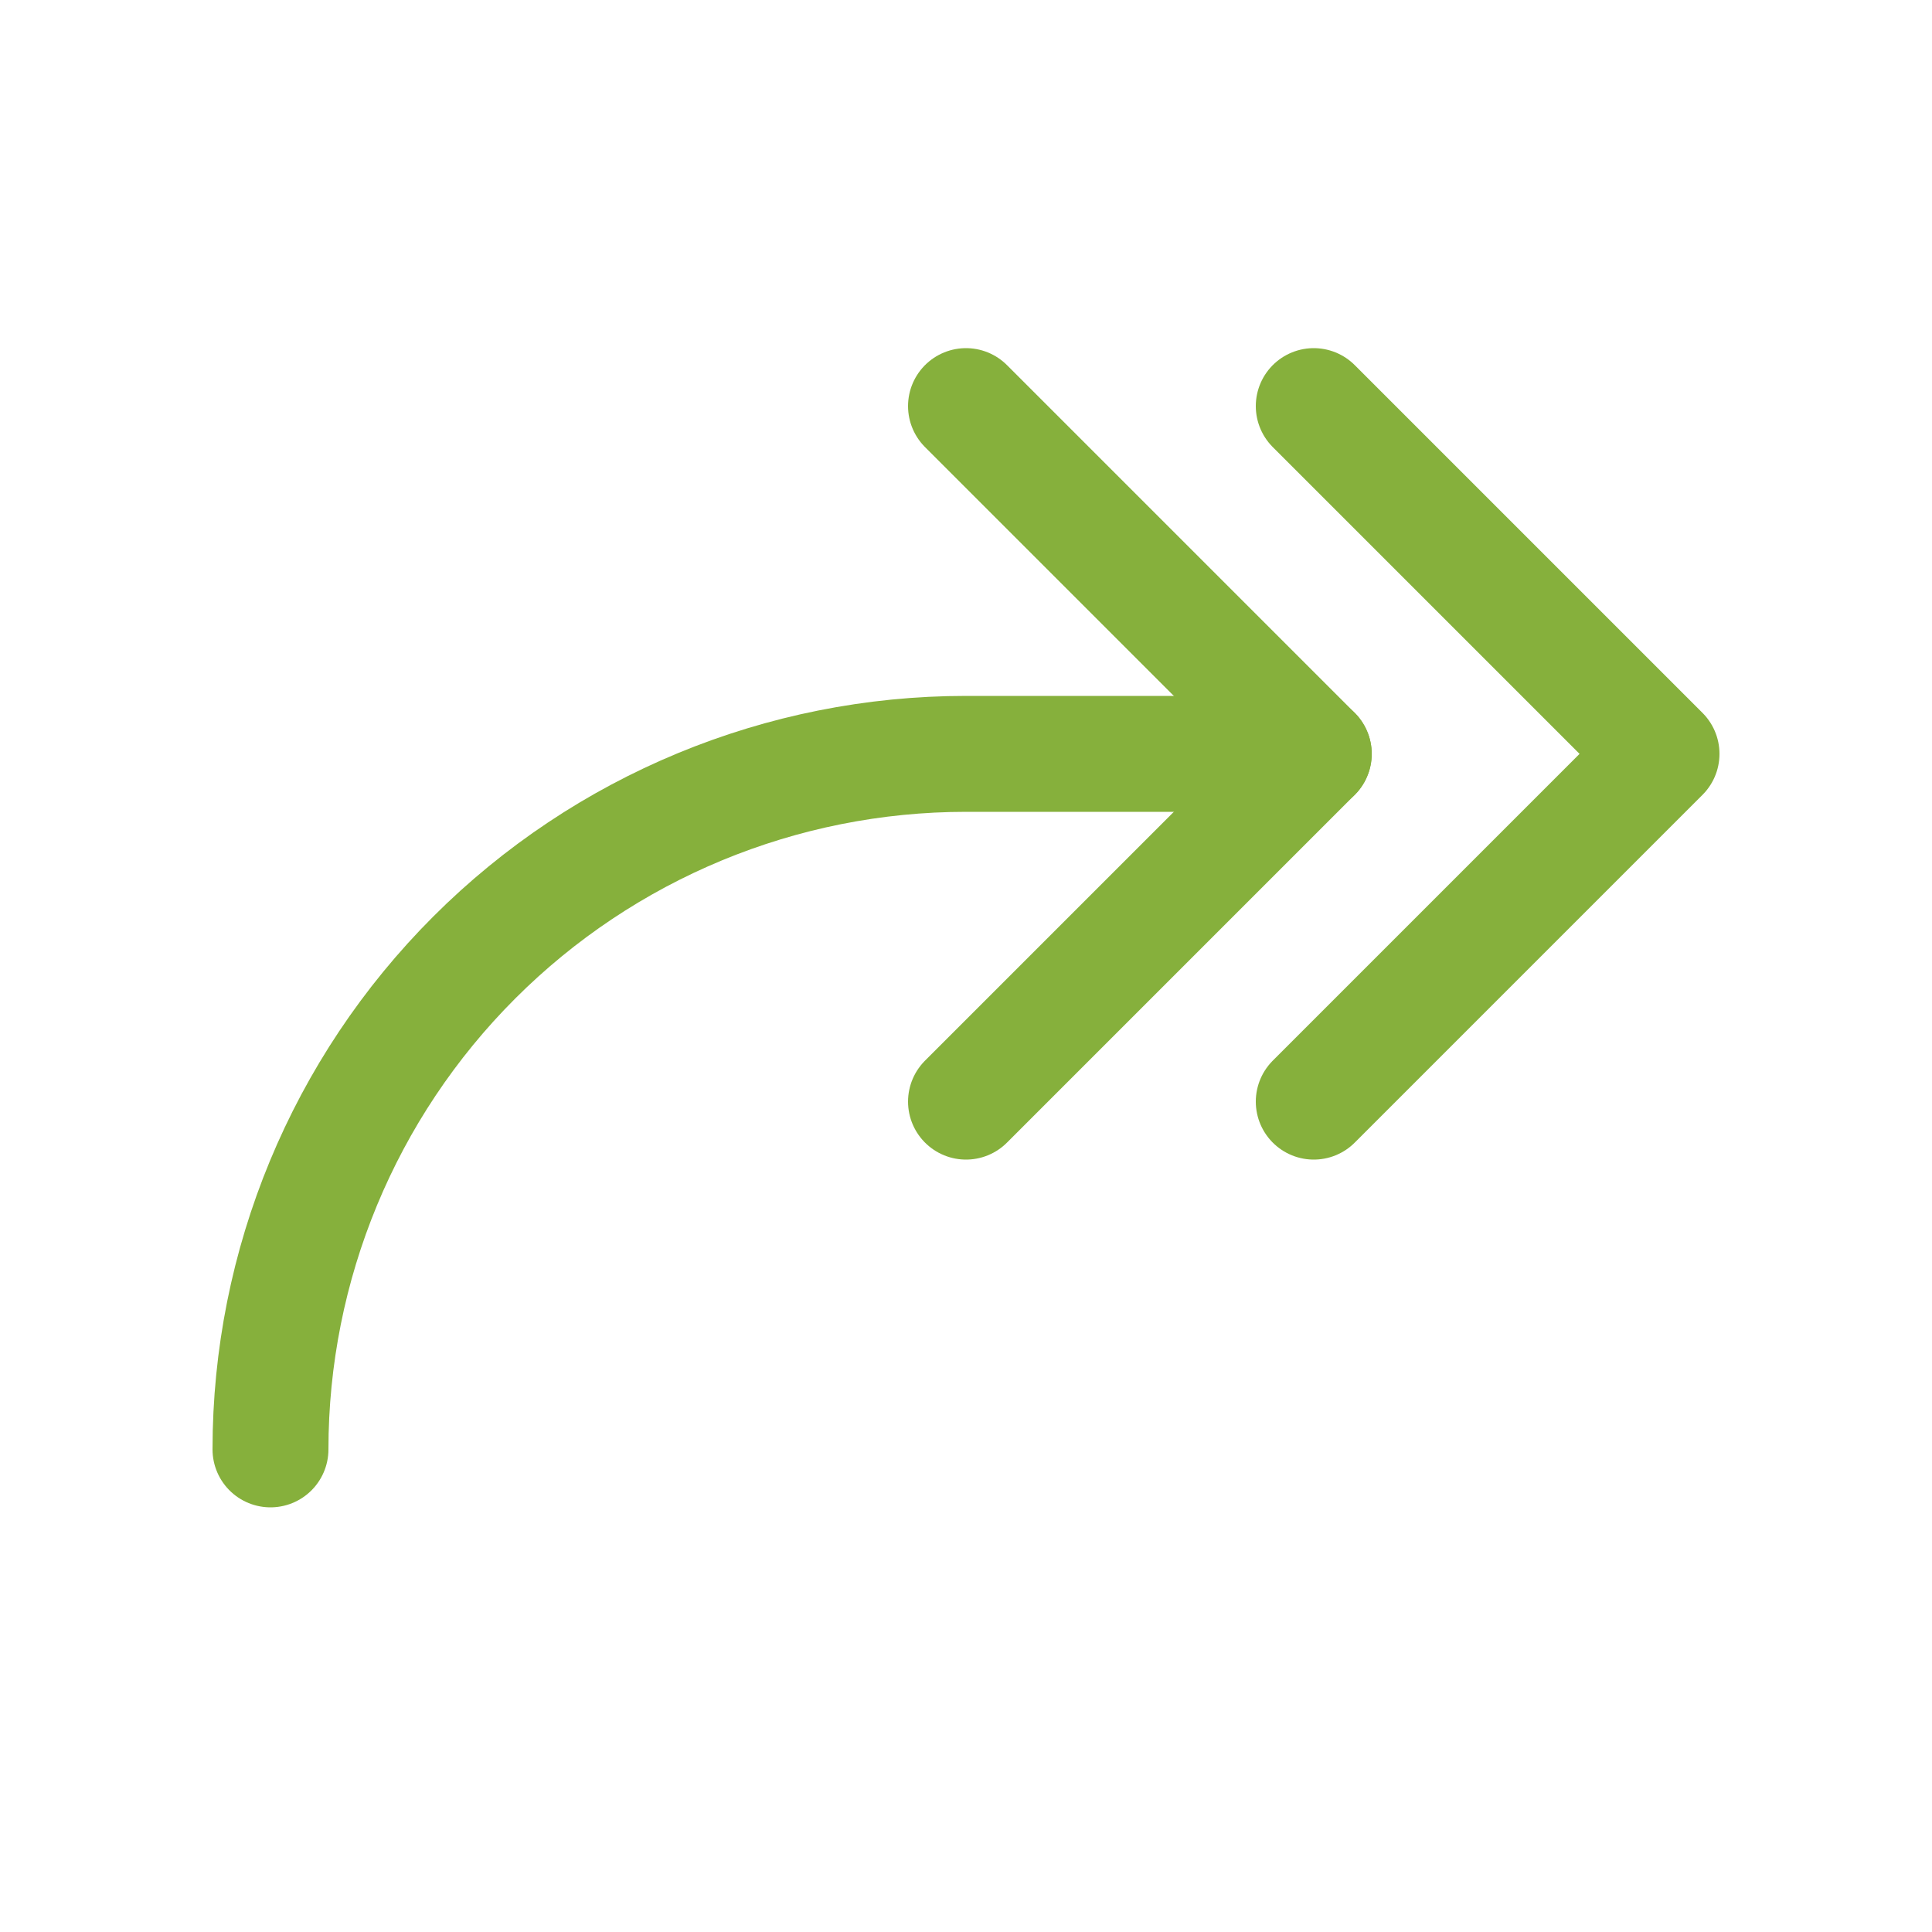
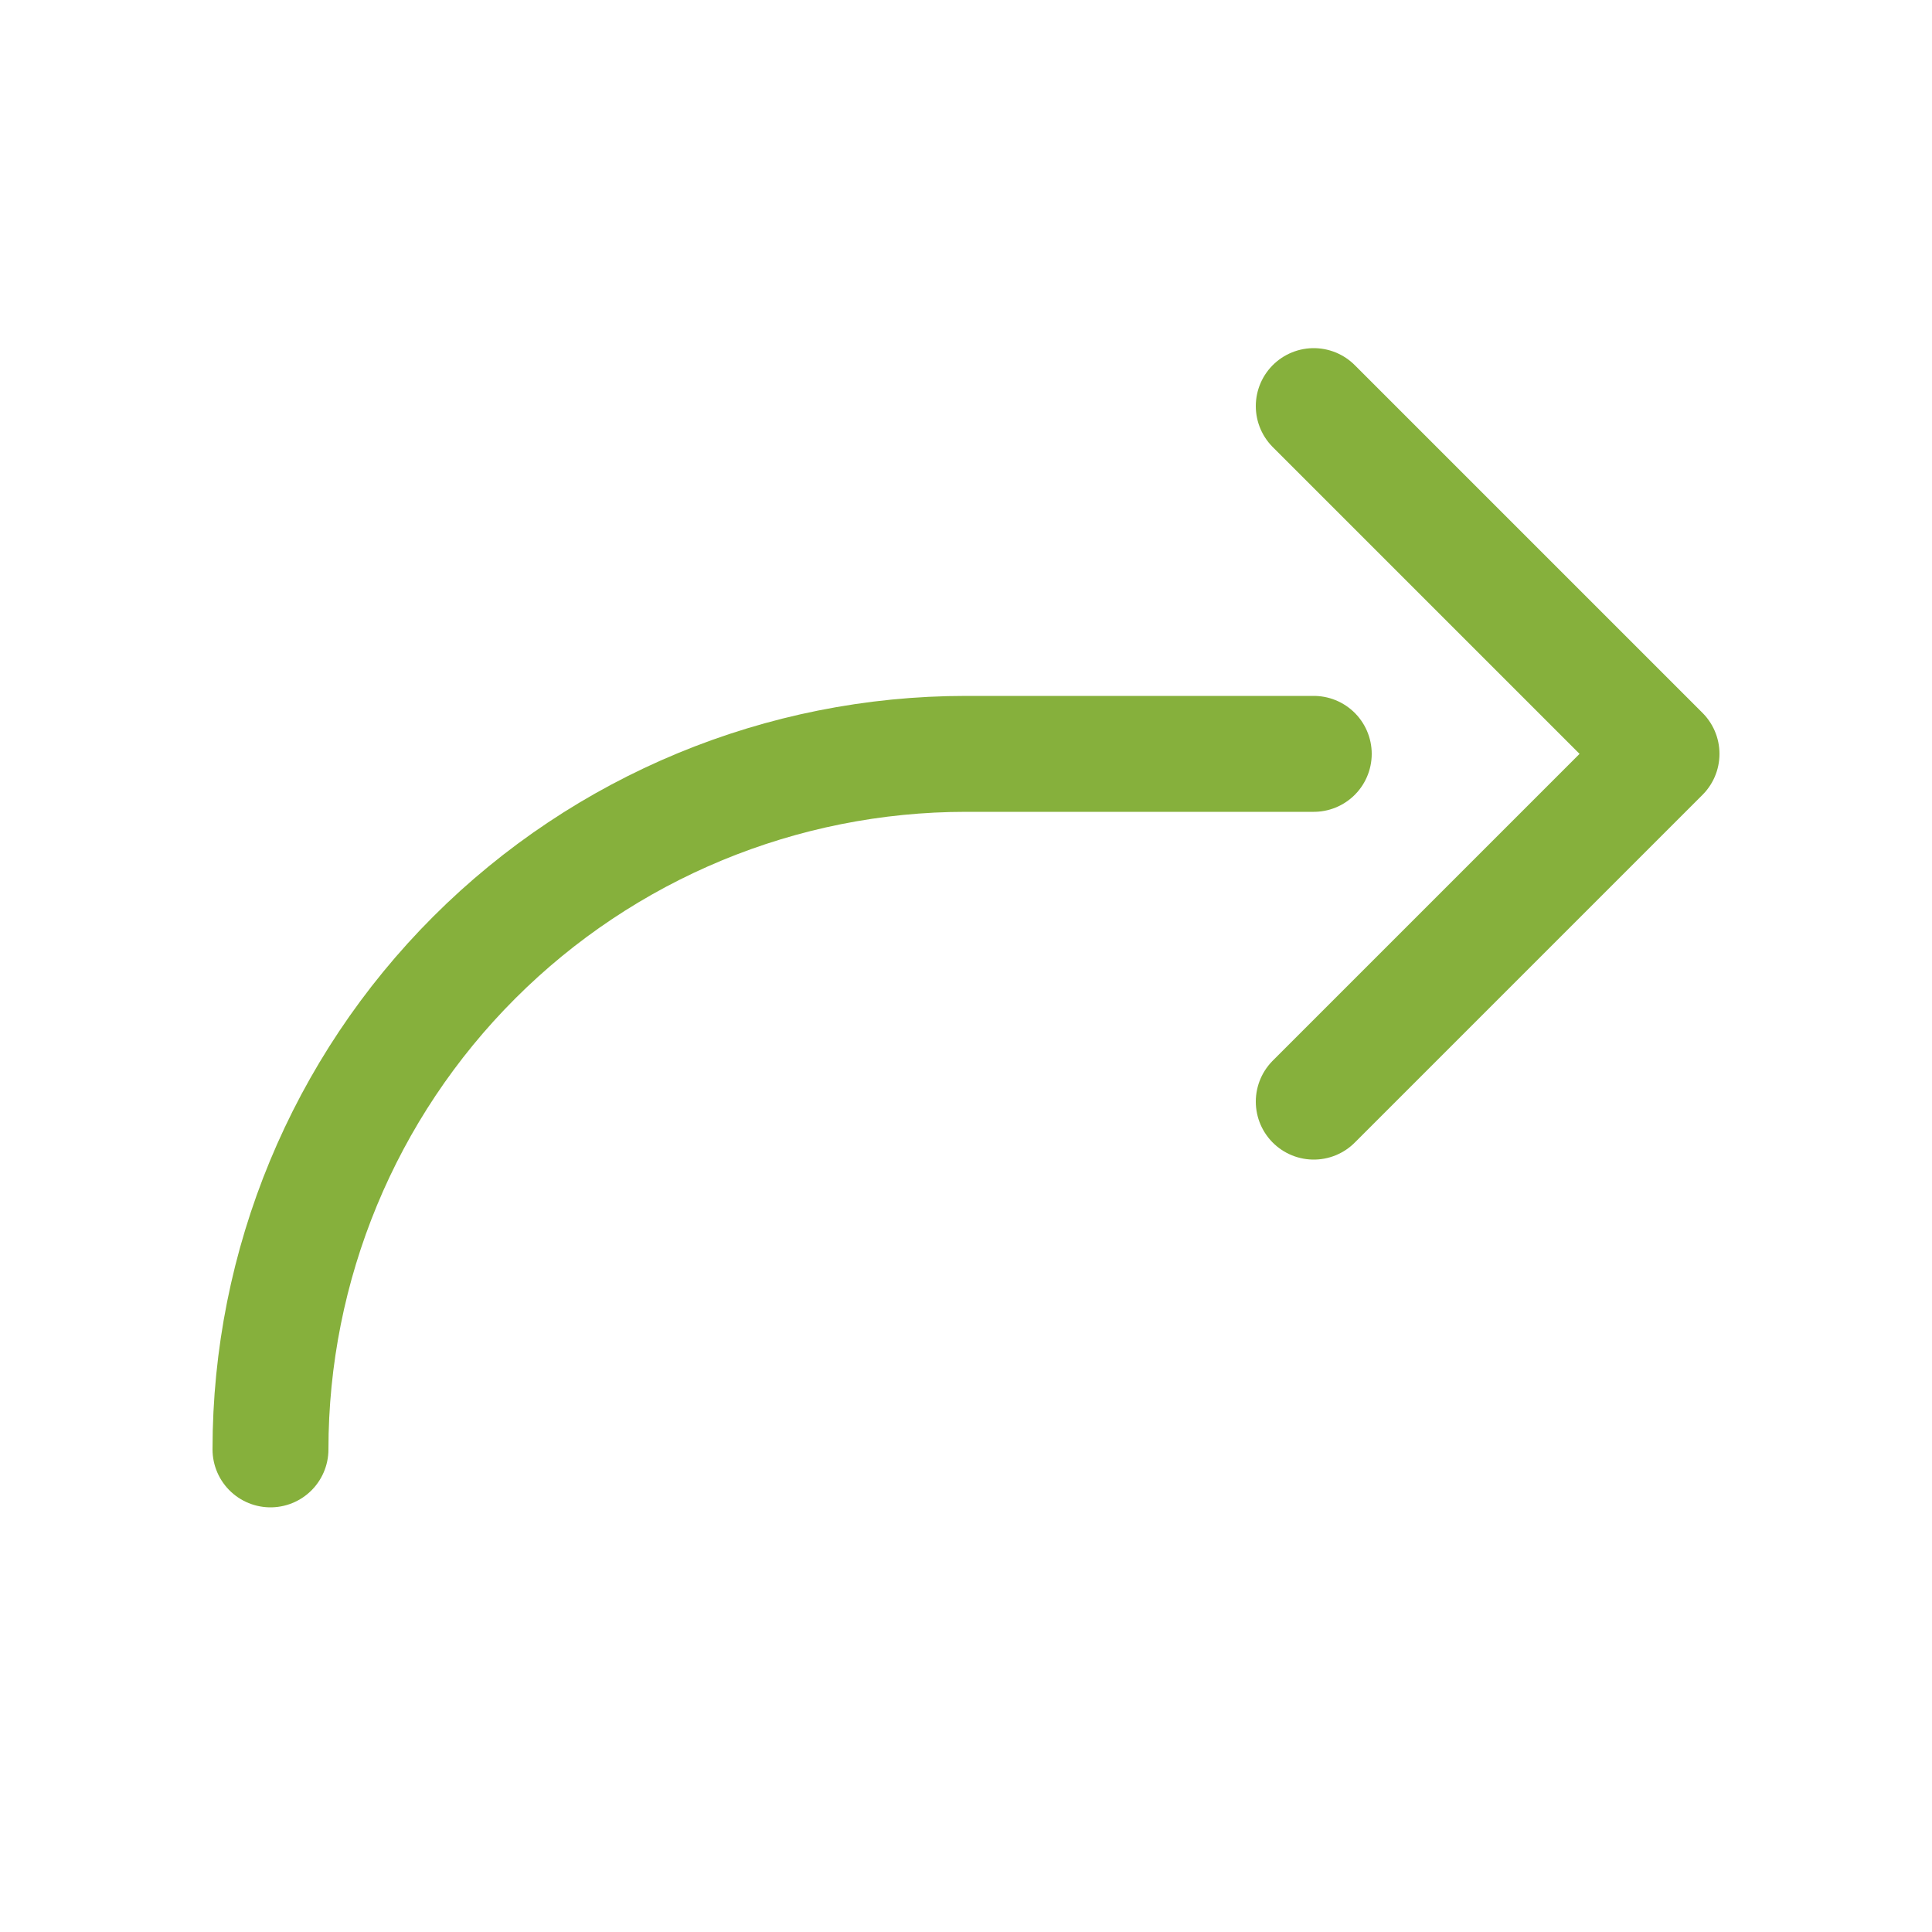
<svg xmlns="http://www.w3.org/2000/svg" width="25" height="25" viewBox="0 0 25 25" fill="none">
  <g id="ArrowBendDoubleUpRight">
    <path id="Vector" d="M17 14.255L21.5 9.755L17 5.255" stroke="#86B03C" stroke-width="1.5" stroke-linecap="round" stroke-linejoin="round" />
-     <path id="Vector_2" d="M12.5 14.255L17 9.755L12.5 5.255" stroke="#86B03C" stroke-width="1.5" stroke-linecap="round" stroke-linejoin="round" />
    <path id="Vector_3" d="M3.5 18.755C3.5 16.368 4.448 14.079 6.136 12.391C7.824 10.703 10.113 9.755 12.5 9.755H17" stroke="#86B03C" stroke-width="1.5" stroke-linecap="round" stroke-linejoin="round" />
  </g>
</svg>